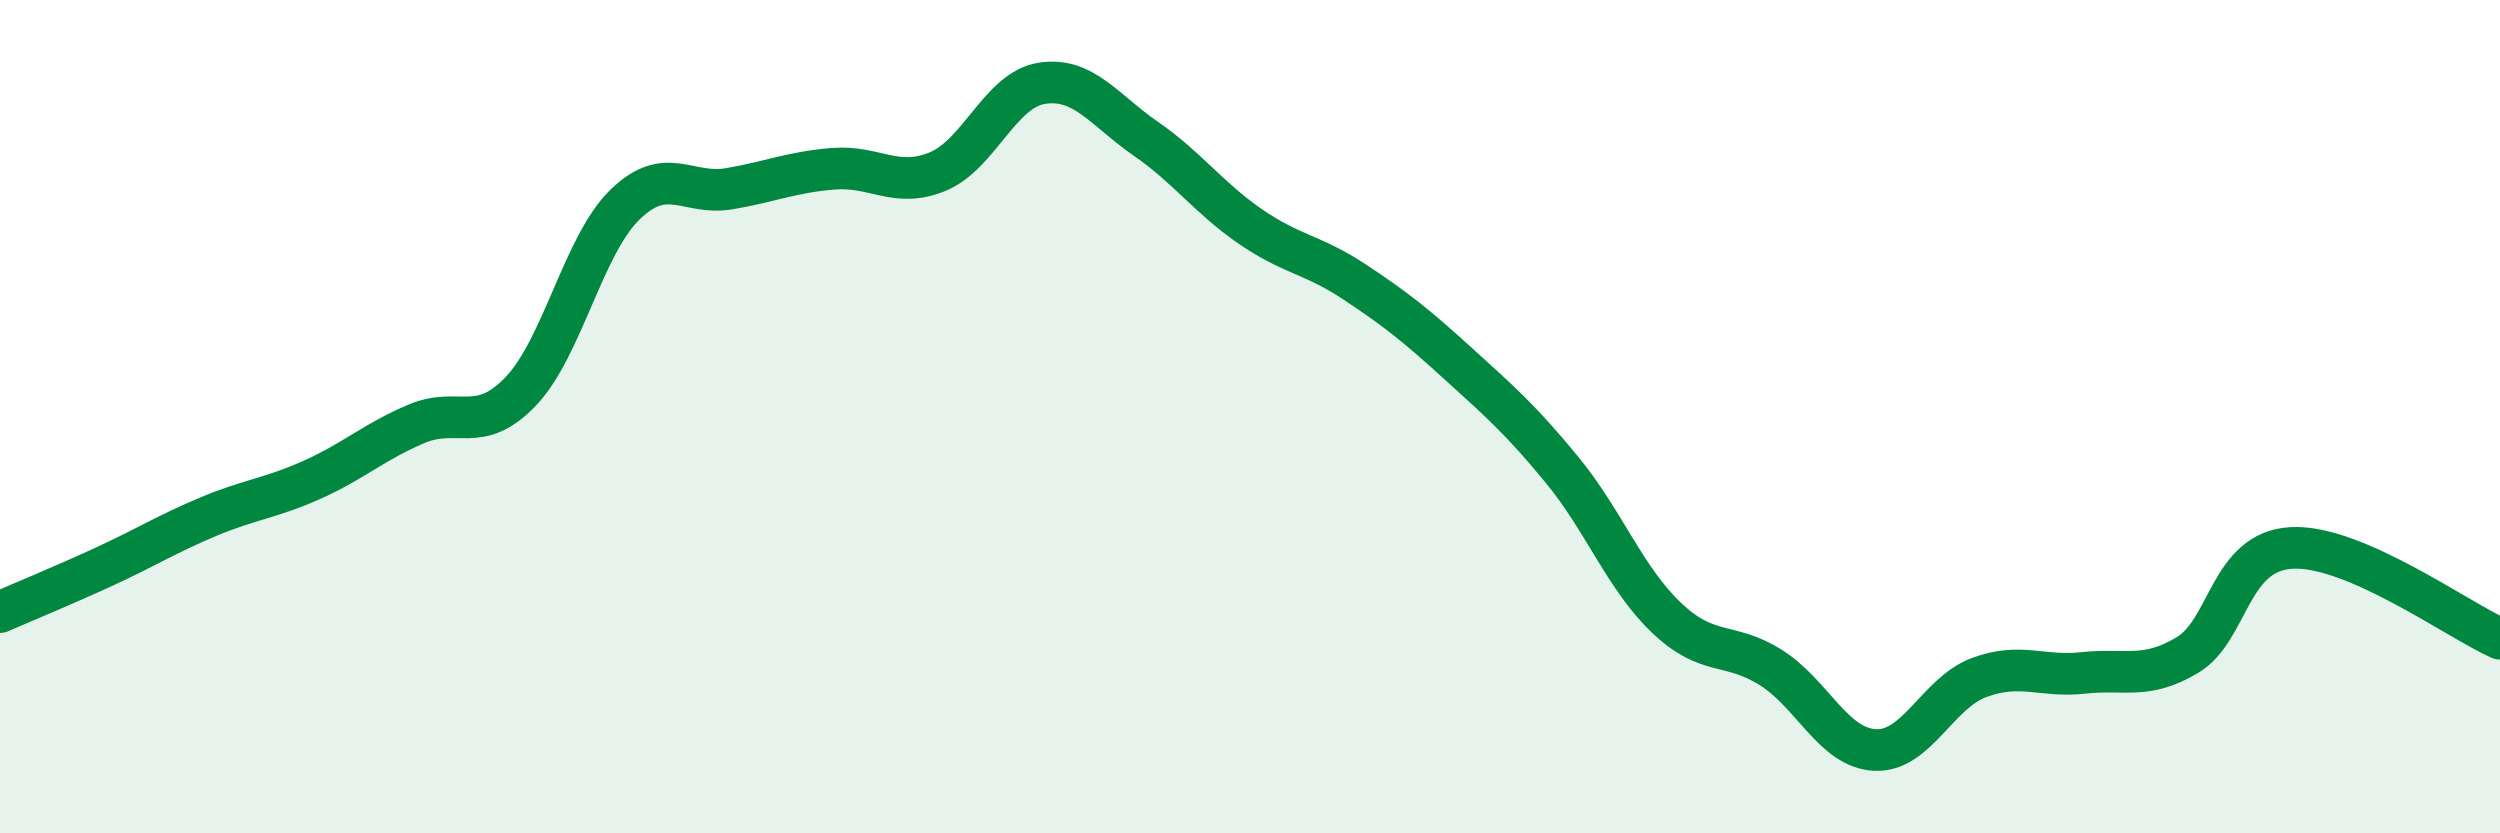
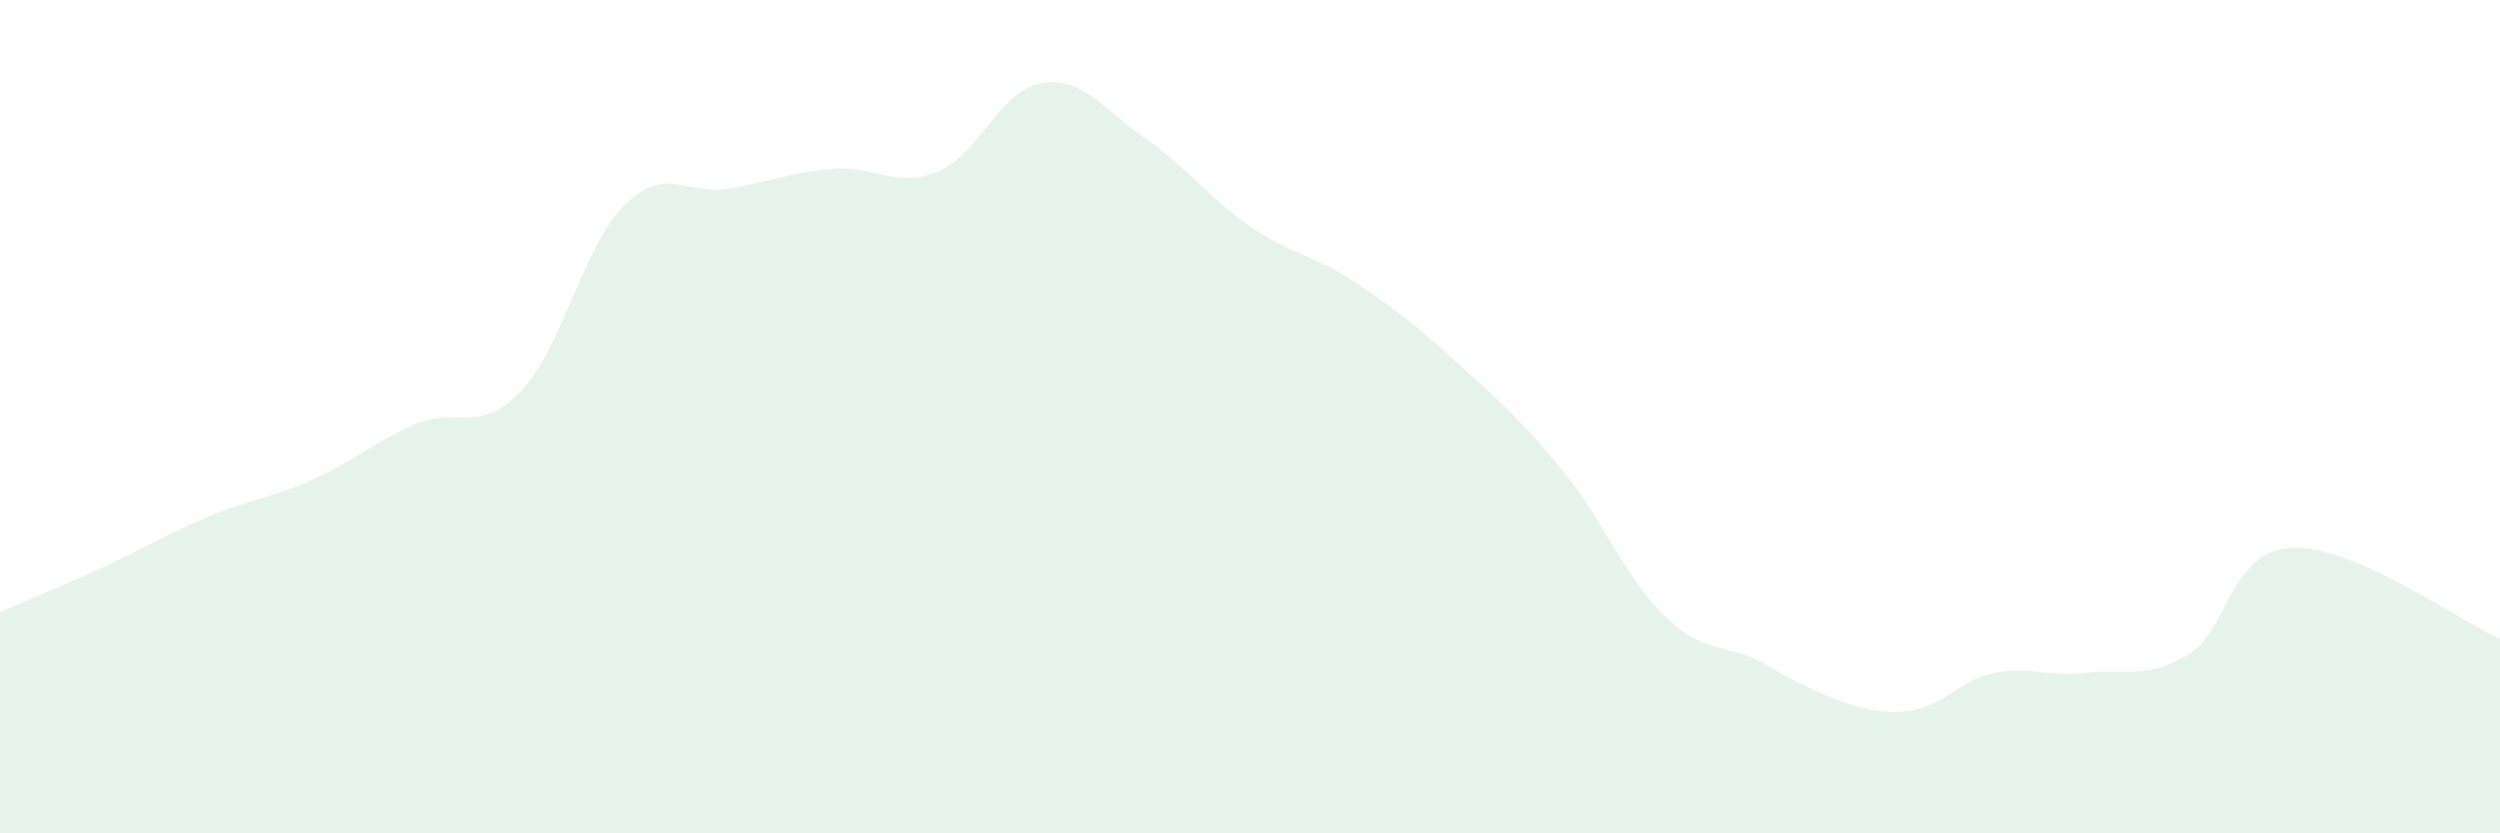
<svg xmlns="http://www.w3.org/2000/svg" width="60" height="20" viewBox="0 0 60 20">
-   <path d="M 0,14.69 C 0.5,14.47 1.5,14.06 2.5,13.6 C 3.5,13.14 4,12.82 5,12.4 C 6,11.98 6.5,11.96 7.5,11.51 C 8.5,11.06 9,10.59 10,10.17 C 11,9.75 11.5,10.44 12.5,9.39 C 13.5,8.34 14,5.88 15,4.91 C 16,3.94 16.5,4.7 17.5,4.53 C 18.5,4.36 19,4.13 20,4.05 C 21,3.97 21.5,4.53 22.5,4.12 C 23.5,3.71 24,2.16 25,2 C 26,1.84 26.5,2.64 27.5,3.33 C 28.5,4.02 29,4.74 30,5.43 C 31,6.12 31.5,6.1 32.5,6.76 C 33.5,7.42 34,7.82 35,8.73 C 36,9.64 36.5,10.07 37.5,11.29 C 38.5,12.51 39,13.88 40,14.83 C 41,15.78 41.5,15.39 42.5,16.02 C 43.5,16.65 44,17.95 45,18 C 46,18.05 46.5,16.63 47.5,16.26 C 48.5,15.89 49,16.26 50,16.15 C 51,16.04 51.5,16.32 52.5,15.72 C 53.5,15.12 53.5,13.23 55,13.15 C 56.5,13.07 59,14.89 60,15.33L60 20L0 20Z" fill="#008740" opacity="0.1" stroke-linecap="round" stroke-linejoin="round" />
-   <path d="M 0,14.69 C 0.5,14.47 1.5,14.06 2.5,13.6 C 3.5,13.14 4,12.82 5,12.4 C 6,11.98 6.5,11.96 7.5,11.51 C 8.5,11.06 9,10.59 10,10.17 C 11,9.75 11.5,10.44 12.5,9.39 C 13.5,8.34 14,5.88 15,4.91 C 16,3.94 16.5,4.7 17.5,4.53 C 18.5,4.36 19,4.13 20,4.05 C 21,3.97 21.5,4.53 22.5,4.12 C 23.5,3.71 24,2.16 25,2 C 26,1.84 26.5,2.64 27.5,3.33 C 28.5,4.02 29,4.74 30,5.43 C 31,6.12 31.5,6.1 32.5,6.76 C 33.5,7.42 34,7.82 35,8.73 C 36,9.64 36.5,10.07 37.5,11.29 C 38.5,12.51 39,13.88 40,14.83 C 41,15.78 41.5,15.39 42.5,16.02 C 43.5,16.65 44,17.95 45,18 C 46,18.05 46.5,16.63 47.5,16.26 C 48.5,15.89 49,16.26 50,16.15 C 51,16.04 51.5,16.32 52.5,15.72 C 53.5,15.12 53.5,13.23 55,13.15 C 56.5,13.07 59,14.89 60,15.33" stroke="#008740" stroke-width="1" fill="none" stroke-linecap="round" stroke-linejoin="round" />
+   <path d="M 0,14.69 C 0.5,14.47 1.5,14.06 2.5,13.6 C 3.5,13.14 4,12.82 5,12.4 C 6,11.98 6.5,11.96 7.5,11.51 C 8.5,11.06 9,10.59 10,10.17 C 11,9.75 11.5,10.44 12.5,9.39 C 13.5,8.34 14,5.88 15,4.91 C 16,3.94 16.5,4.7 17.5,4.53 C 18.5,4.36 19,4.13 20,4.05 C 21,3.97 21.5,4.53 22.5,4.12 C 23.5,3.71 24,2.16 25,2 C 26,1.84 26.5,2.64 27.5,3.33 C 28.5,4.02 29,4.74 30,5.43 C 31,6.12 31.5,6.1 32.5,6.76 C 33.5,7.42 34,7.82 35,8.73 C 36,9.64 36.5,10.07 37.5,11.29 C 38.5,12.51 39,13.88 40,14.83 C 41,15.78 41.5,15.39 42.5,16.02 C 46,18.05 46.5,16.63 47.5,16.26 C 48.5,15.89 49,16.26 50,16.15 C 51,16.04 51.5,16.32 52.5,15.72 C 53.5,15.12 53.5,13.23 55,13.15 C 56.5,13.07 59,14.89 60,15.33L60 20L0 20Z" fill="#008740" opacity="0.1" stroke-linecap="round" stroke-linejoin="round" />
</svg>